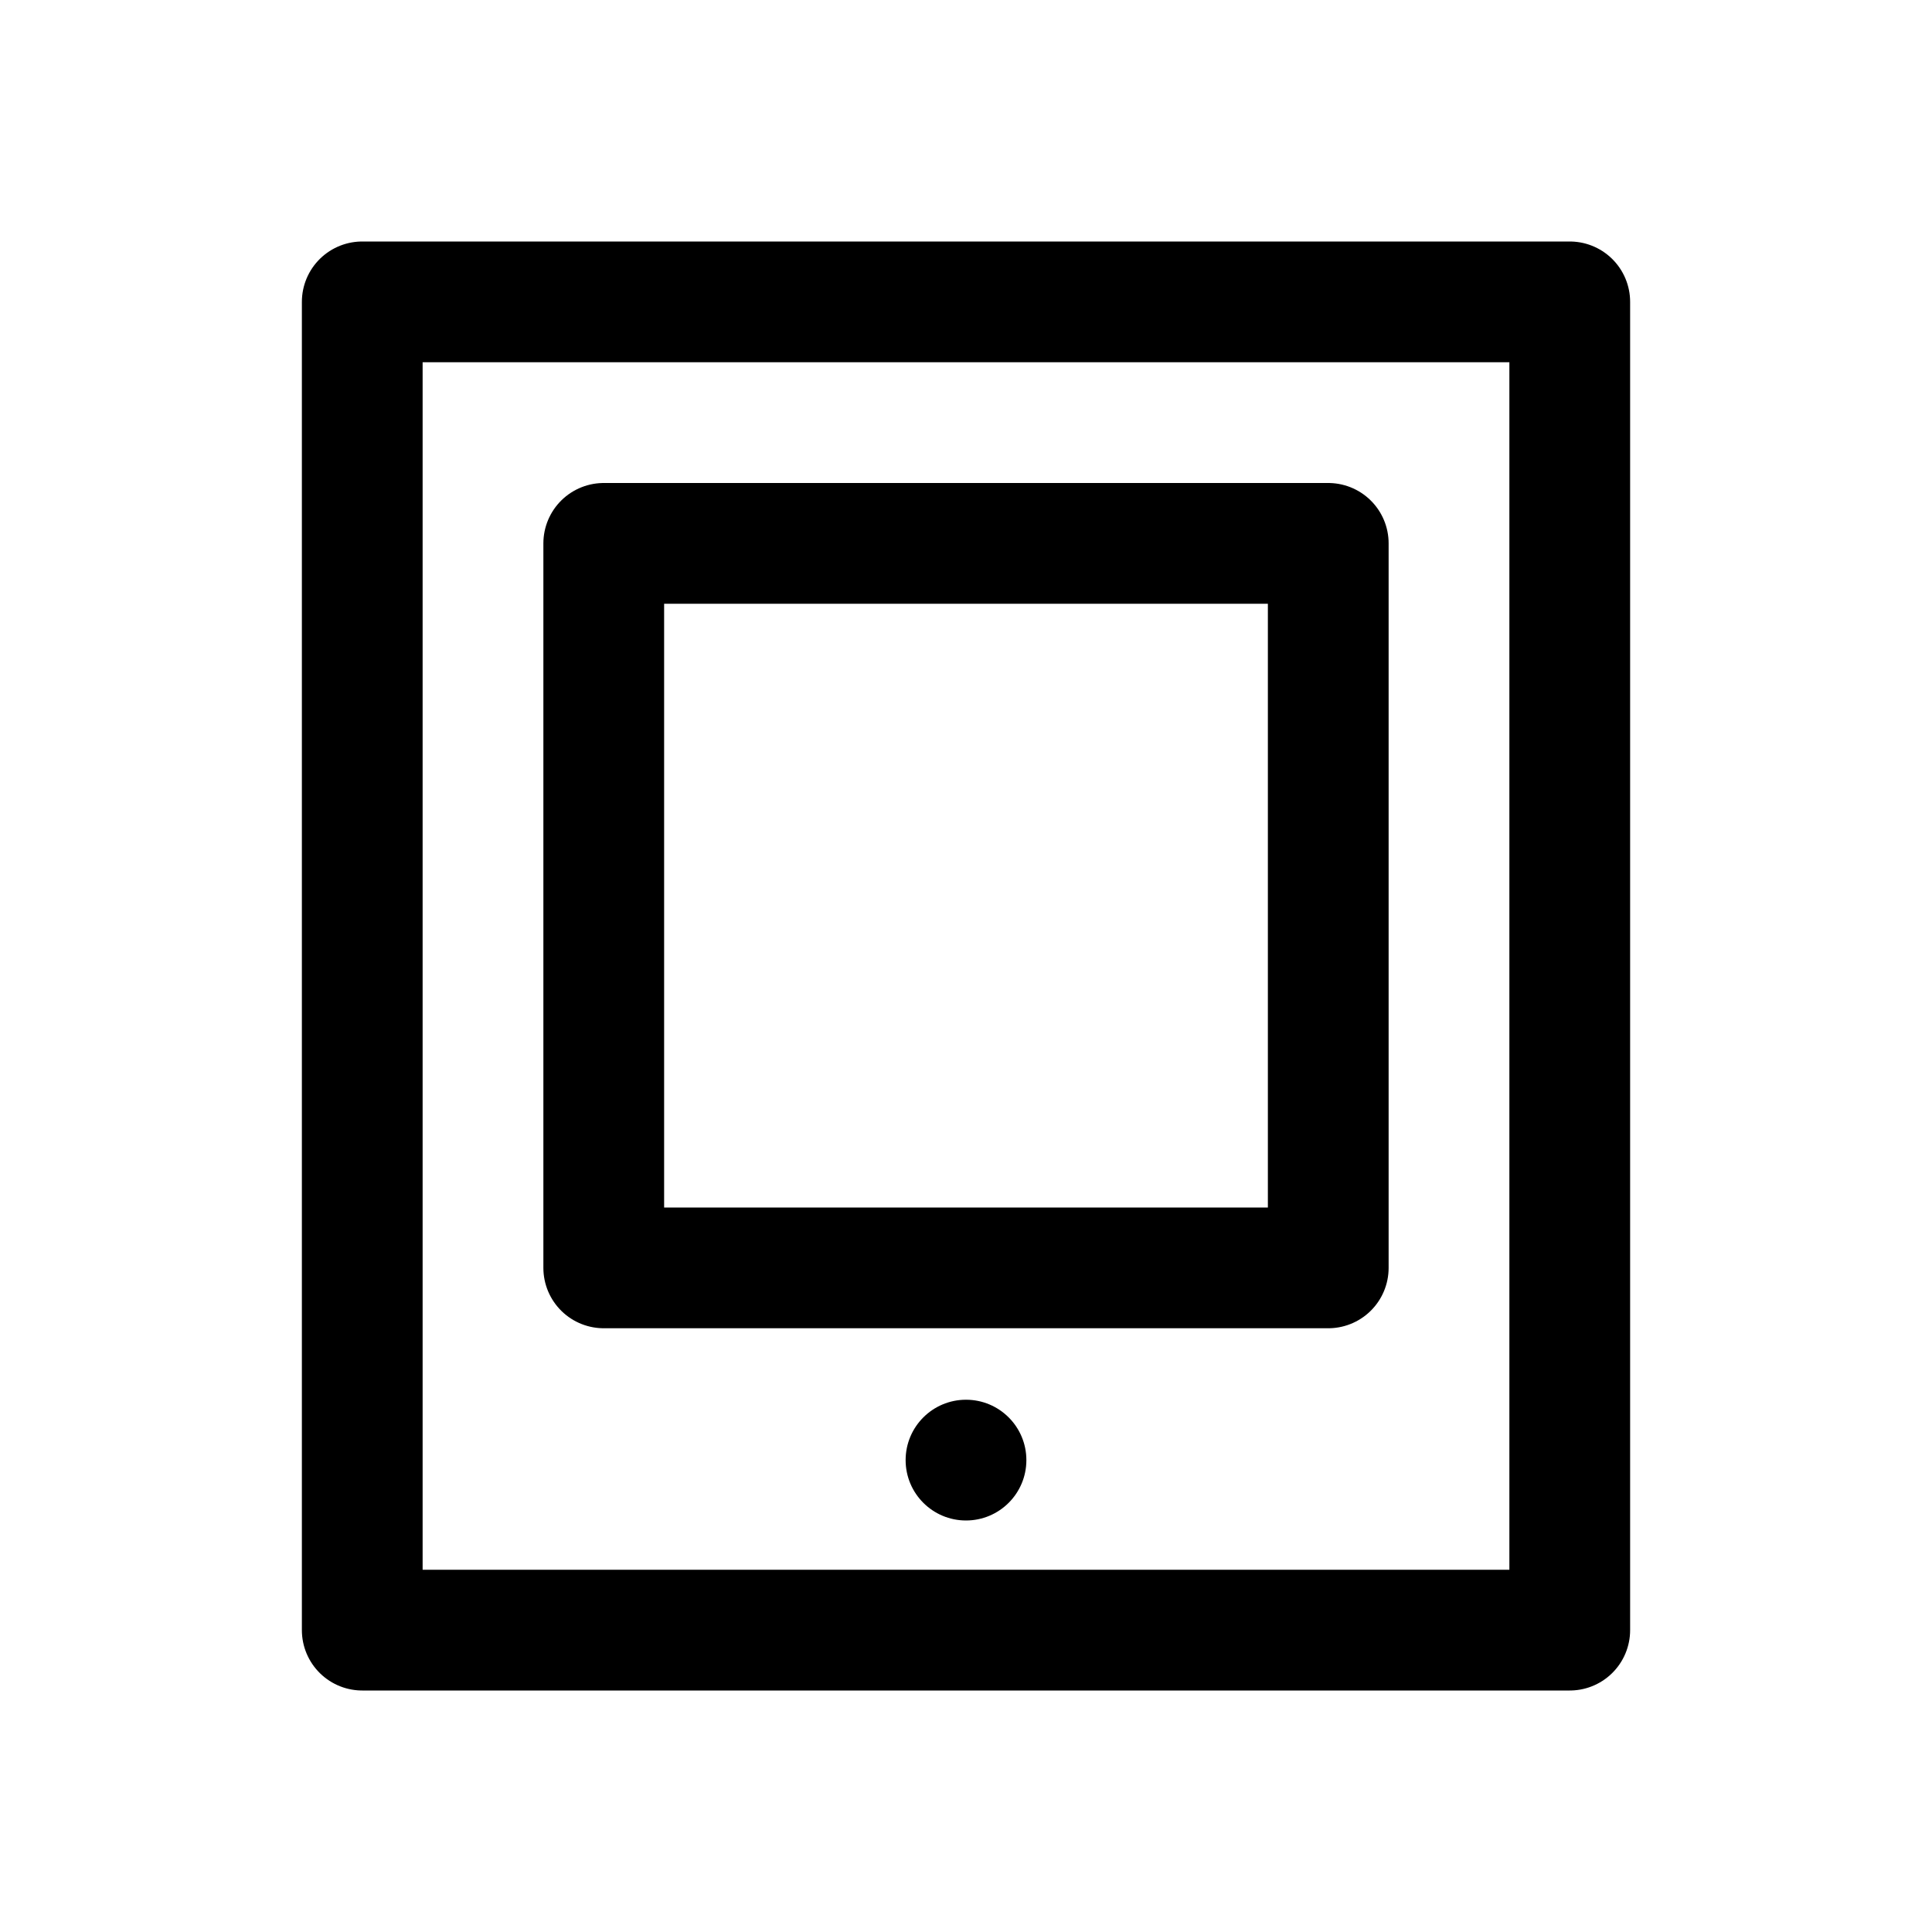
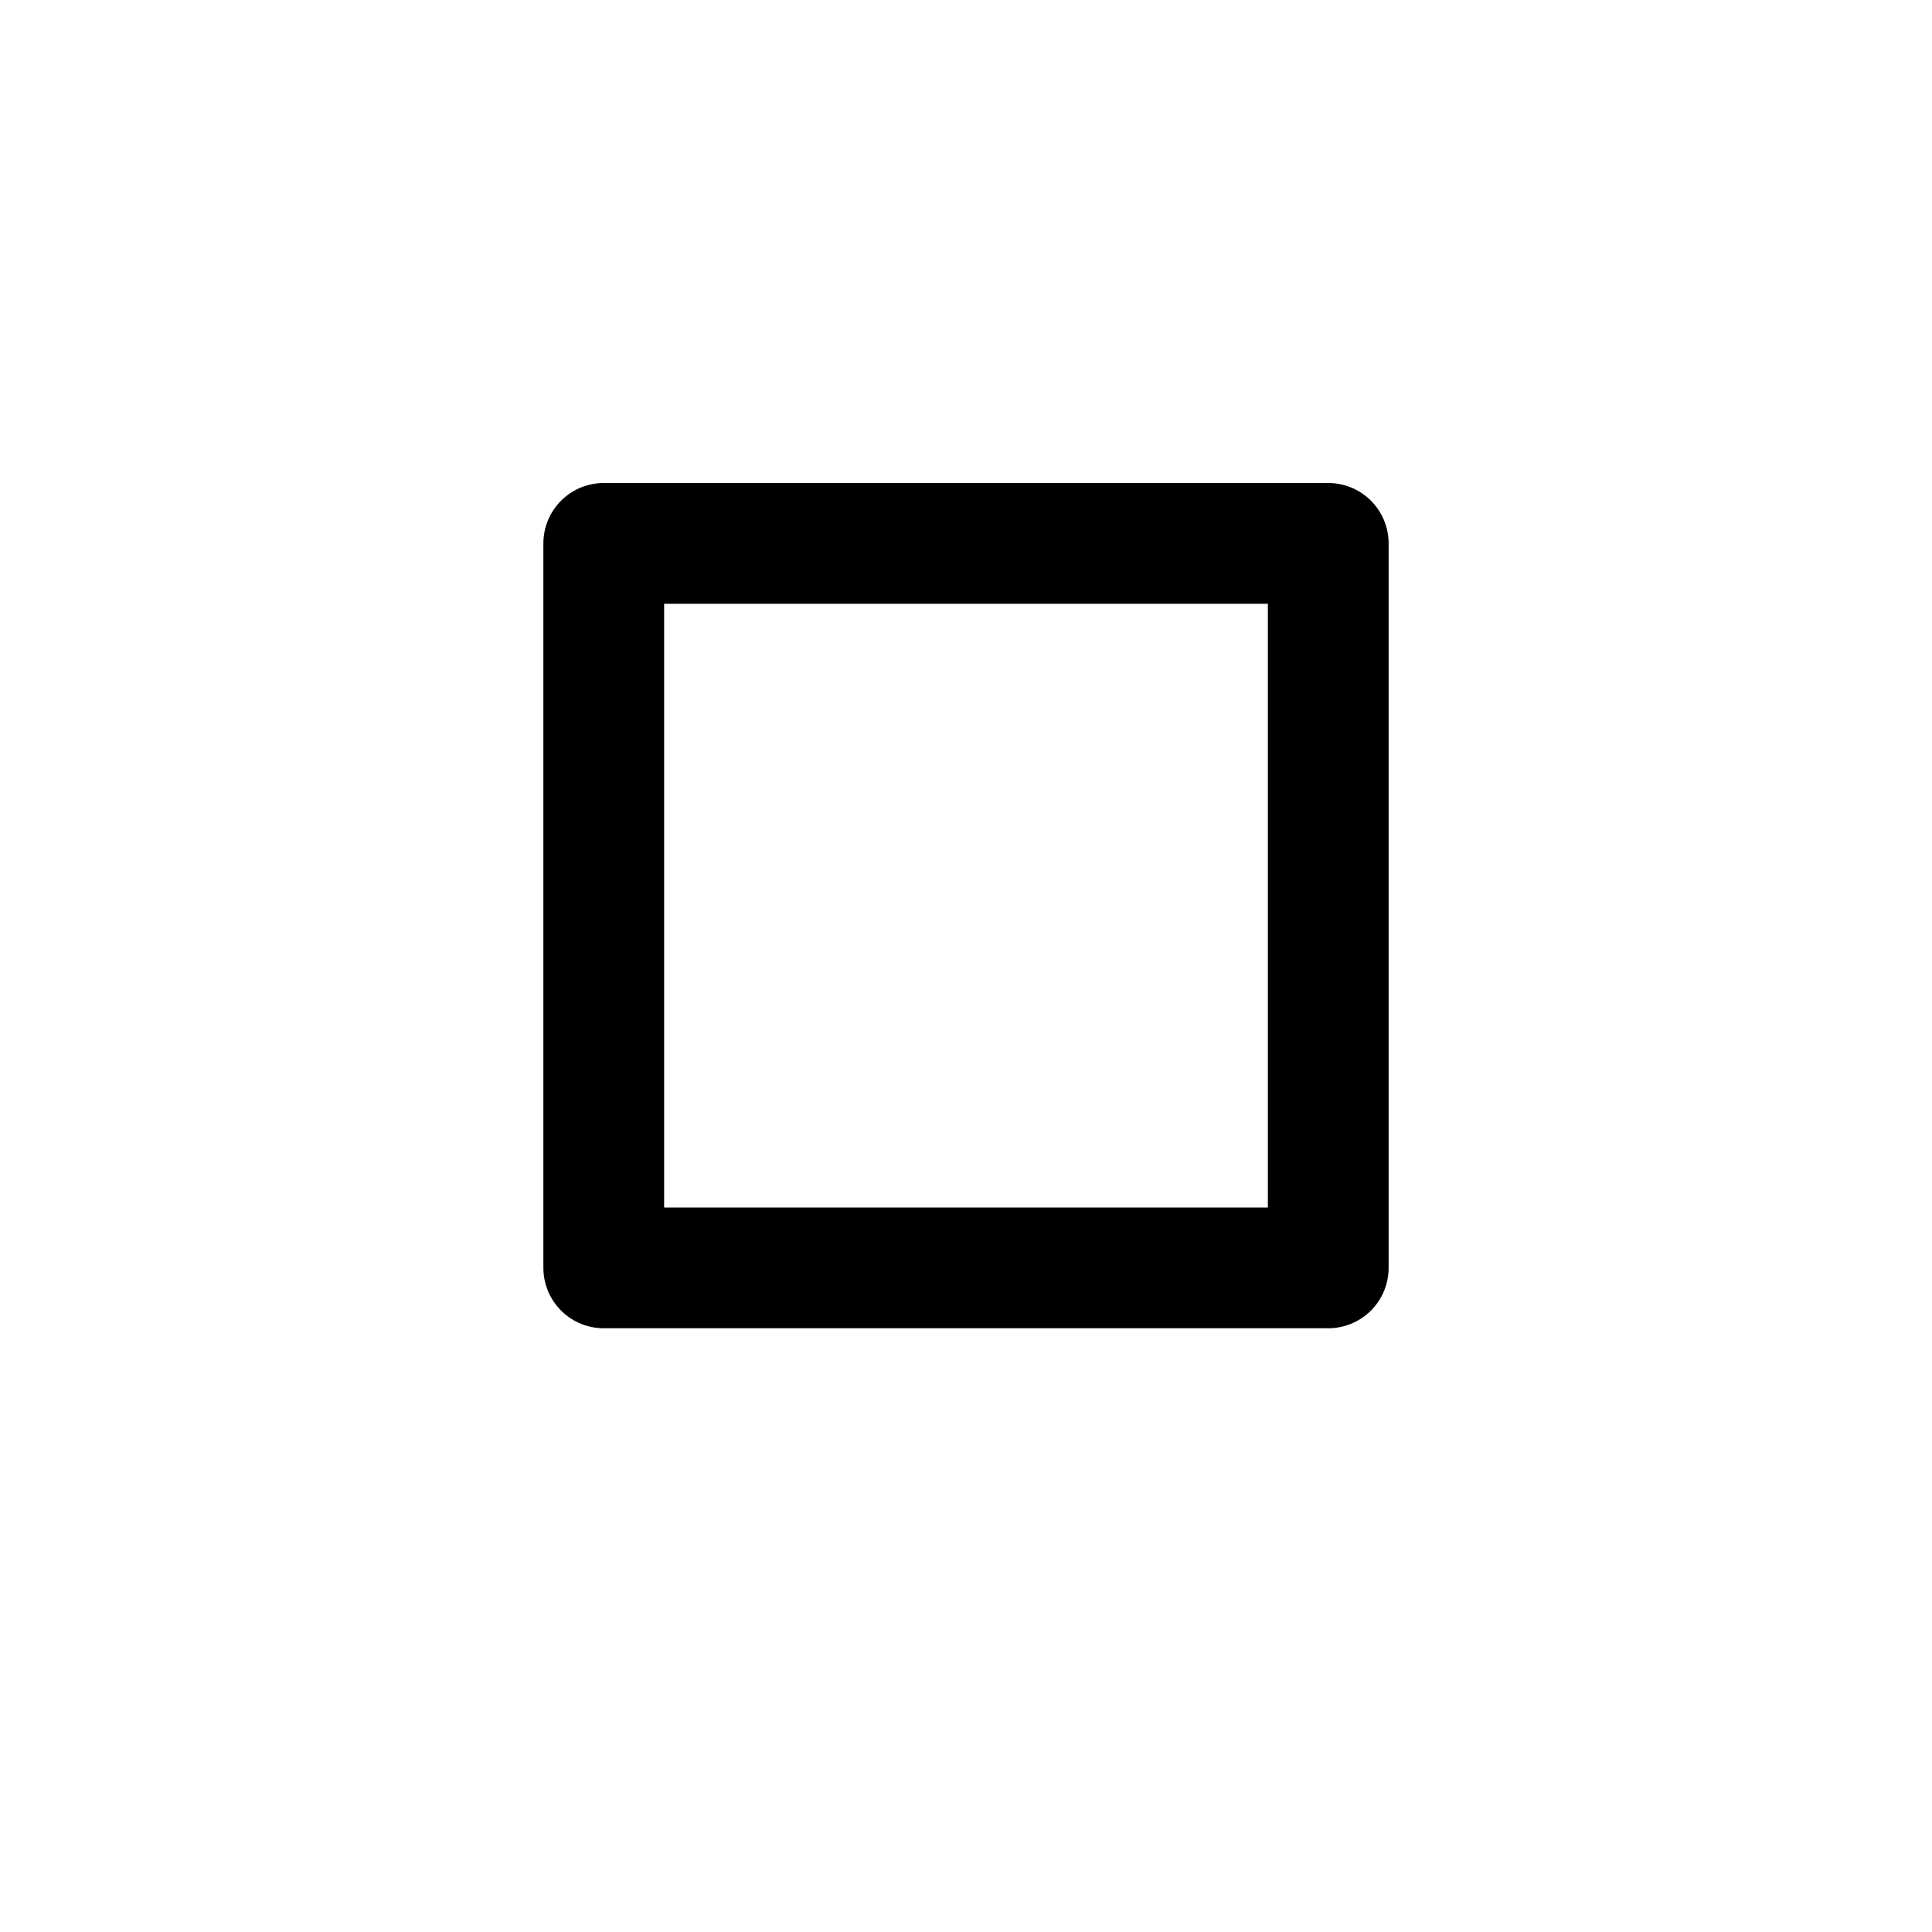
<svg xmlns="http://www.w3.org/2000/svg" id="stroke" width="16" height="16" viewBox="0 0 16 16">
  <defs>
    <style>
      .cls-1, .cls-2 {
        fill: none;
      }

      .cls-2 {
        stroke: #000;
        stroke-linecap: round;
        stroke-linejoin: round;
      }
    </style>
  </defs>
-   <rect class="cls-1" x="0" width="16" height="16" />
  <g>
    <g>
-       <rect class="cls-2" x="3" y="2.5" width="10" height="11" />
      <rect class="cls-2" x="5" y="4.5" width="6" height="6" />
    </g>
-     <circle cx="8" cy="12.092" r=".5" />
  </g>
</svg>